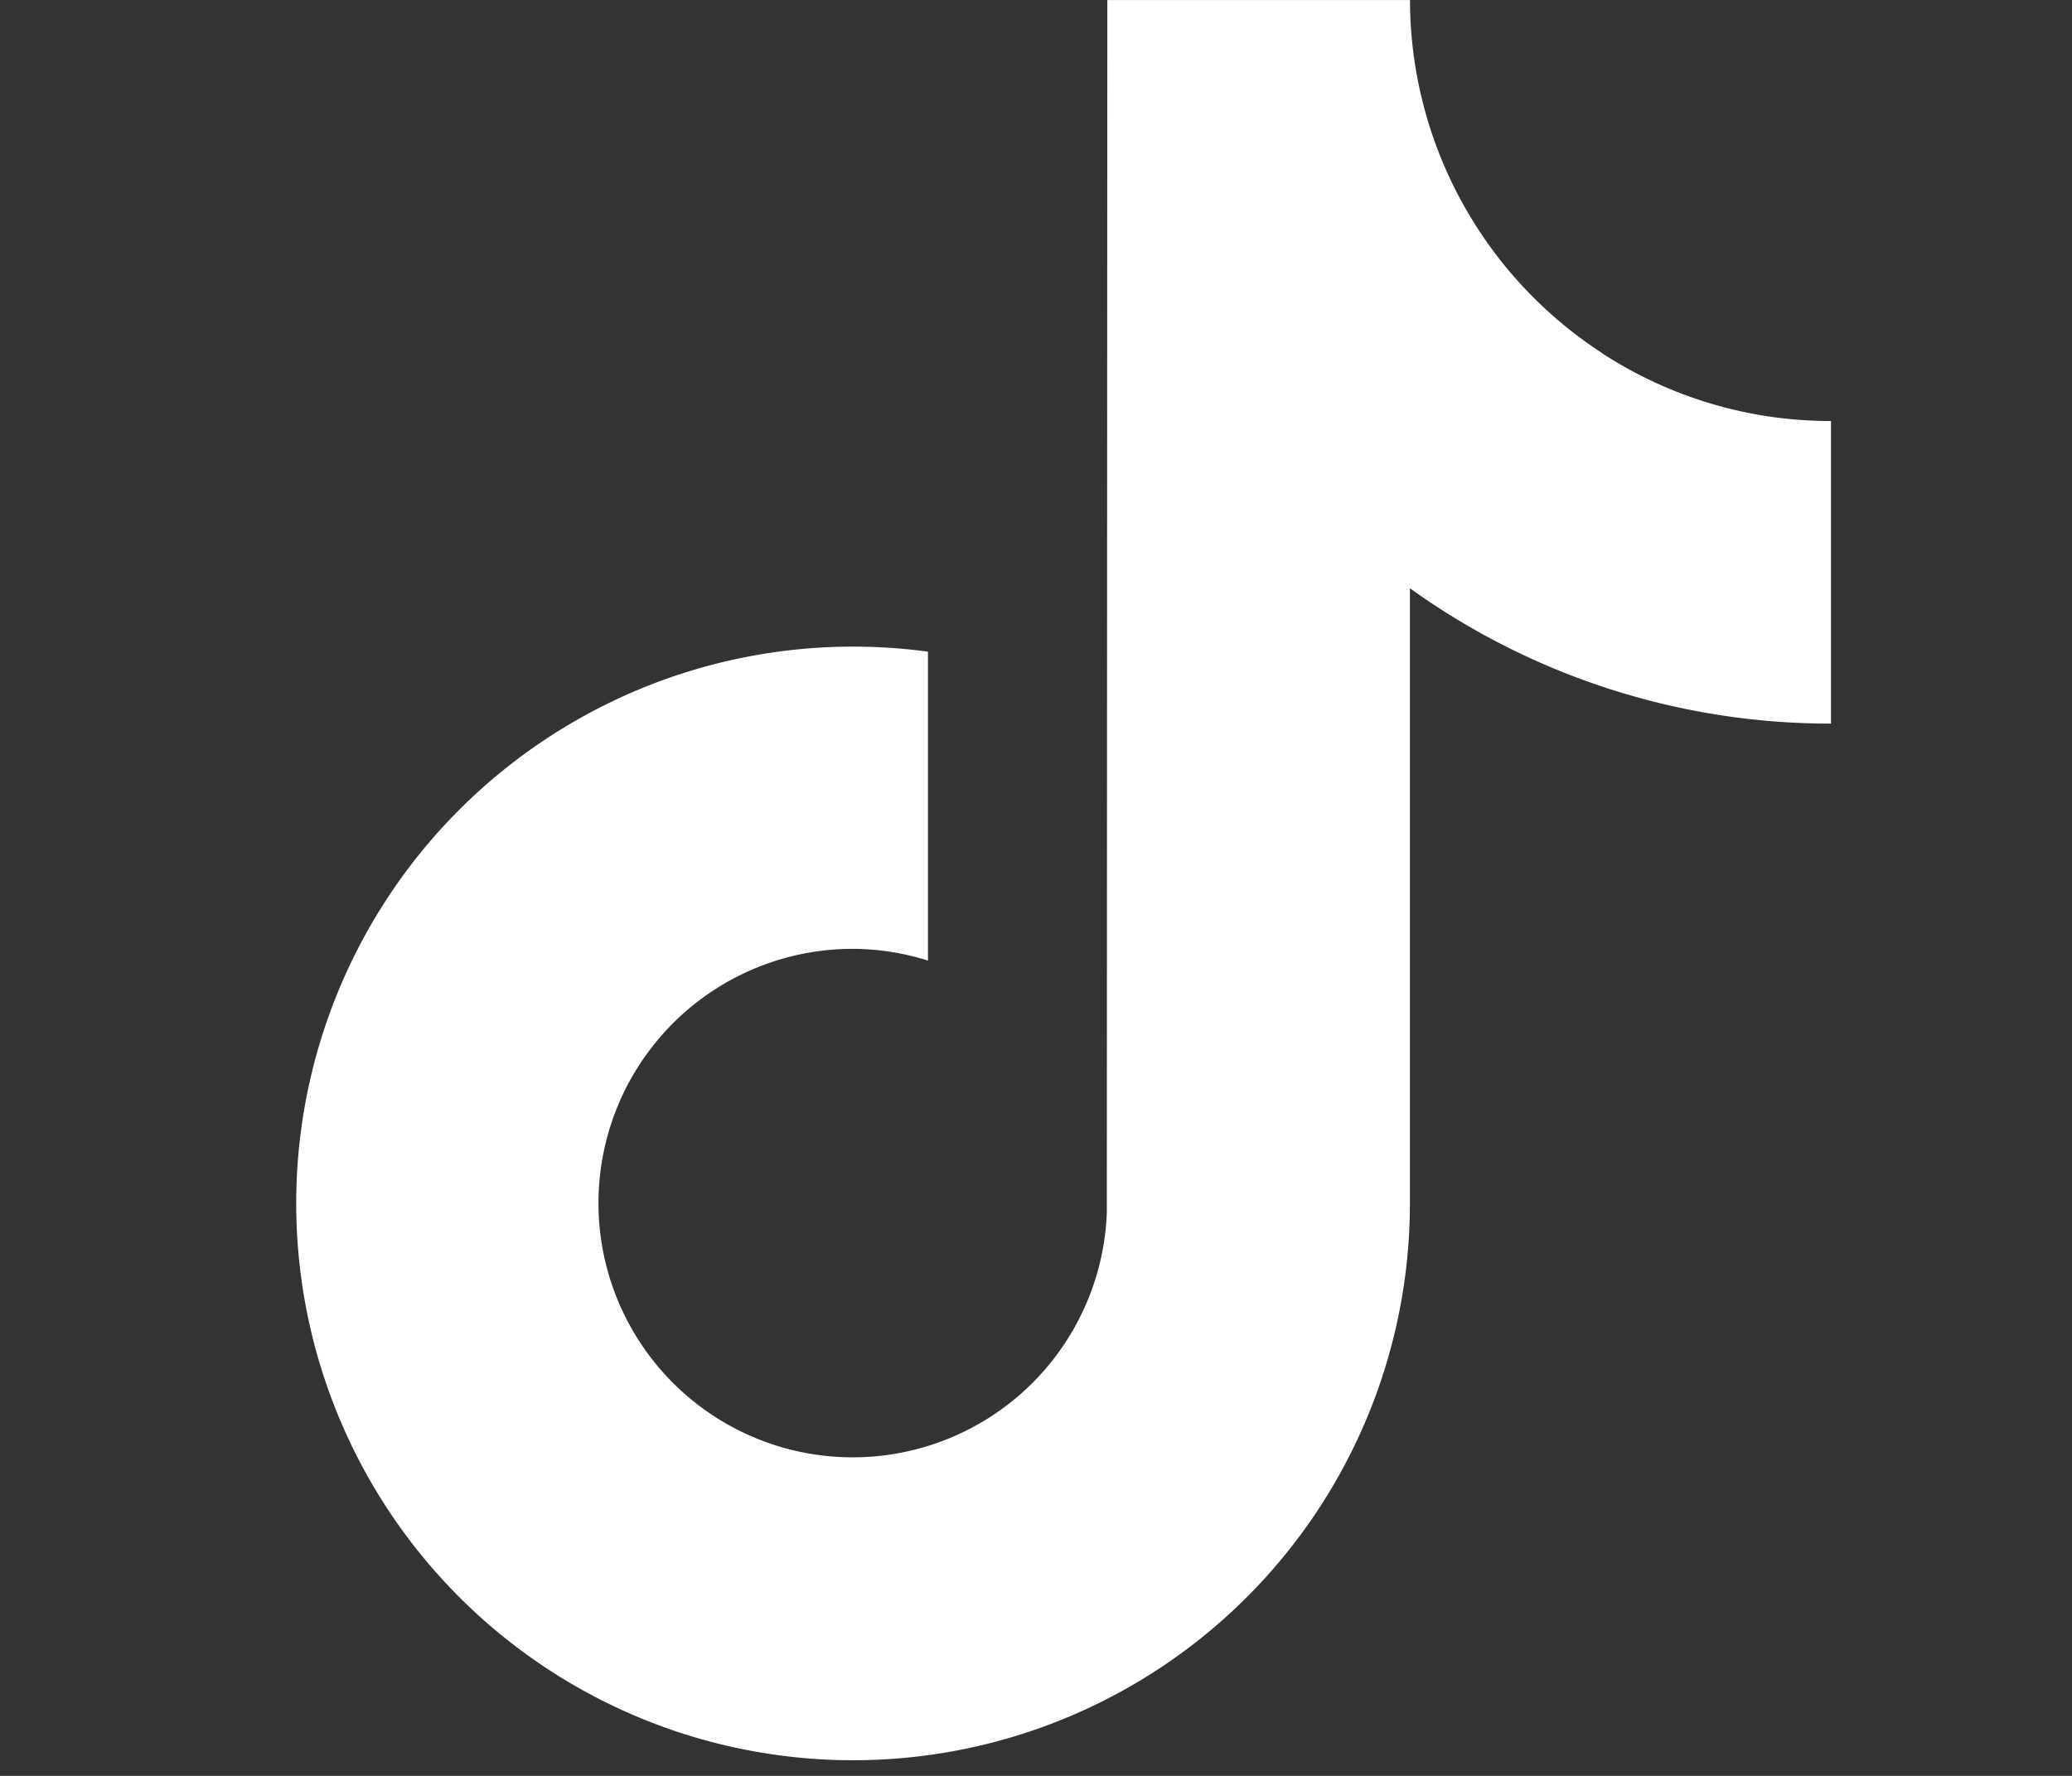
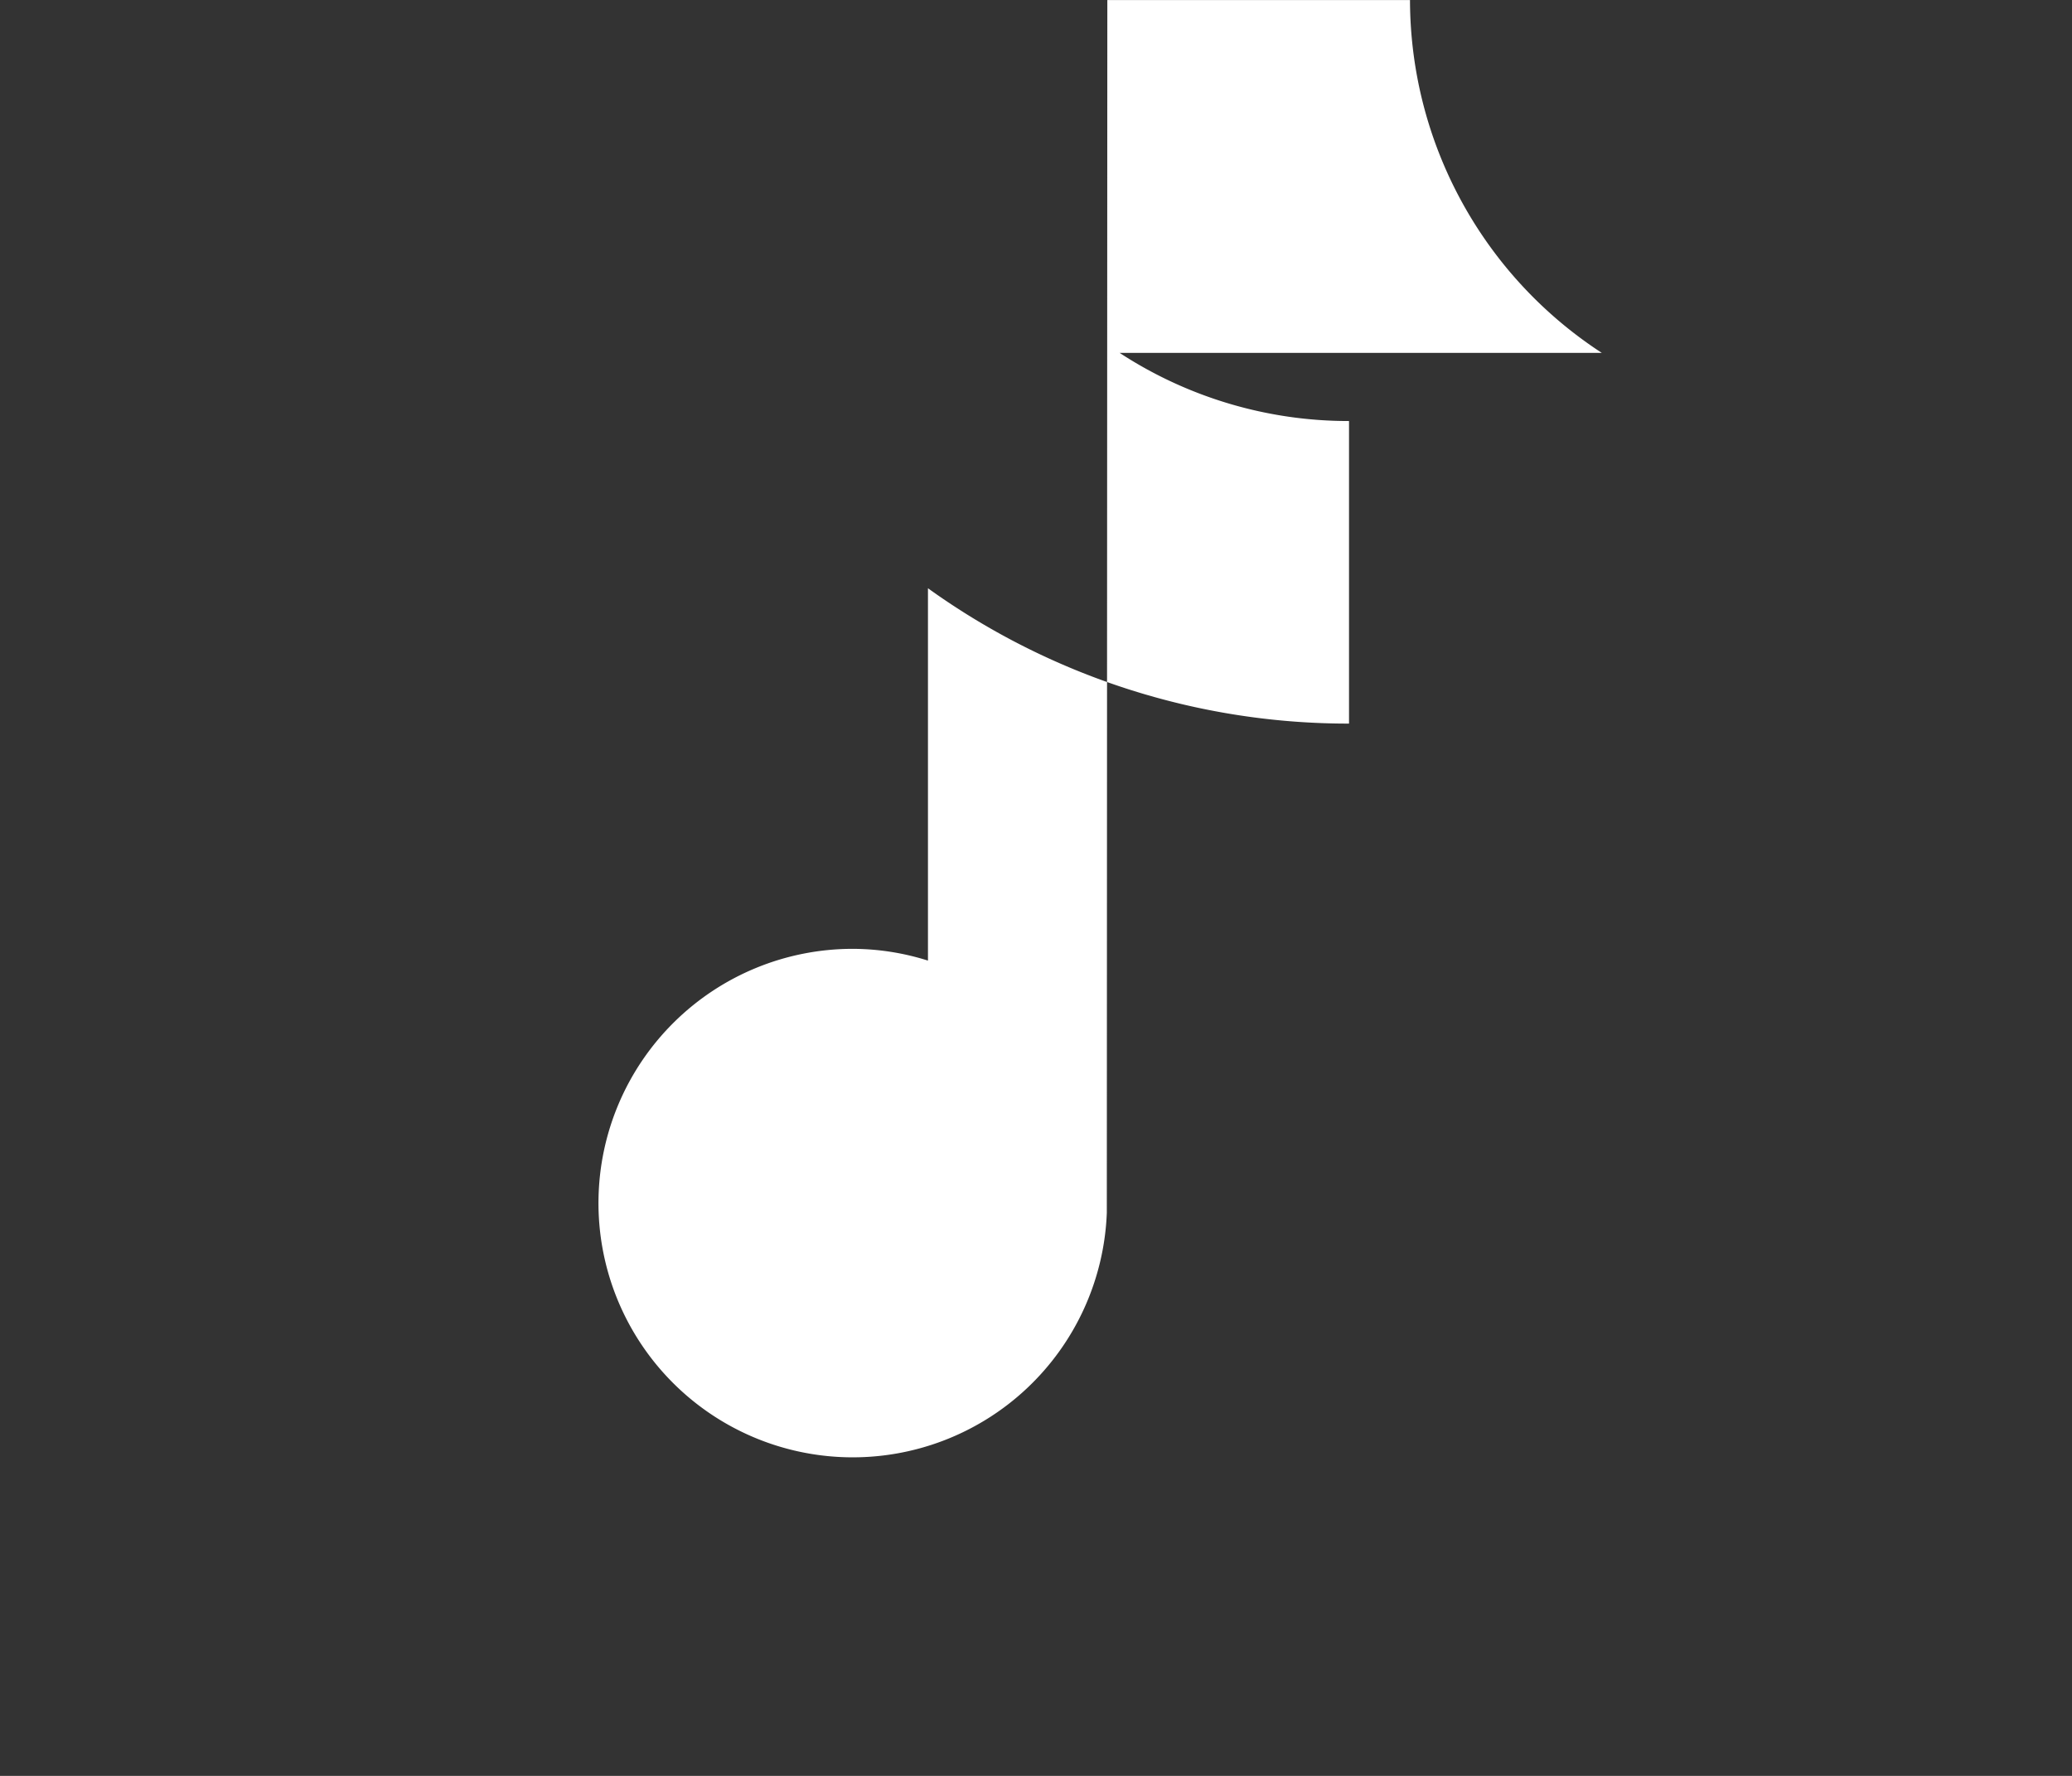
<svg xmlns="http://www.w3.org/2000/svg" width="28" height="24" viewBox="0 0 28 24">
  <rect x="0" y="0" width="28" height="24" fill="#333333" stroke="none" />
  <g transform="translate(16.287 0.088)">
-     <rect width="28" height="24" transform="translate(-16.287 -0.088)" fill="none" />
-     <path d="M17.646,4.768a5.7,5.7,0,0,1-2.495-3.73A5.717,5.717,0,0,1,15.054,0h-4.09l-.007,16.389a3.436,3.436,0,1,1-3.431-3.567,3.394,3.394,0,0,1,1.014.159V8.806a7.525,7.525,0,1,0,6.513,7.454V7.949a9.728,9.728,0,0,0,5.69,1.829V5.689a5.656,5.656,0,0,1-3.1-.921" transform="translate(-12.287 -0.087)" fill="#fff" />
+     <path d="M17.646,4.768a5.7,5.7,0,0,1-2.495-3.73A5.717,5.717,0,0,1,15.054,0h-4.09l-.007,16.389a3.436,3.436,0,1,1-3.431-3.567,3.394,3.394,0,0,1,1.014.159V8.806V7.949a9.728,9.728,0,0,0,5.69,1.829V5.689a5.656,5.656,0,0,1-3.1-.921" transform="translate(-12.287 -0.087)" fill="#fff" />
  </g>
</svg>